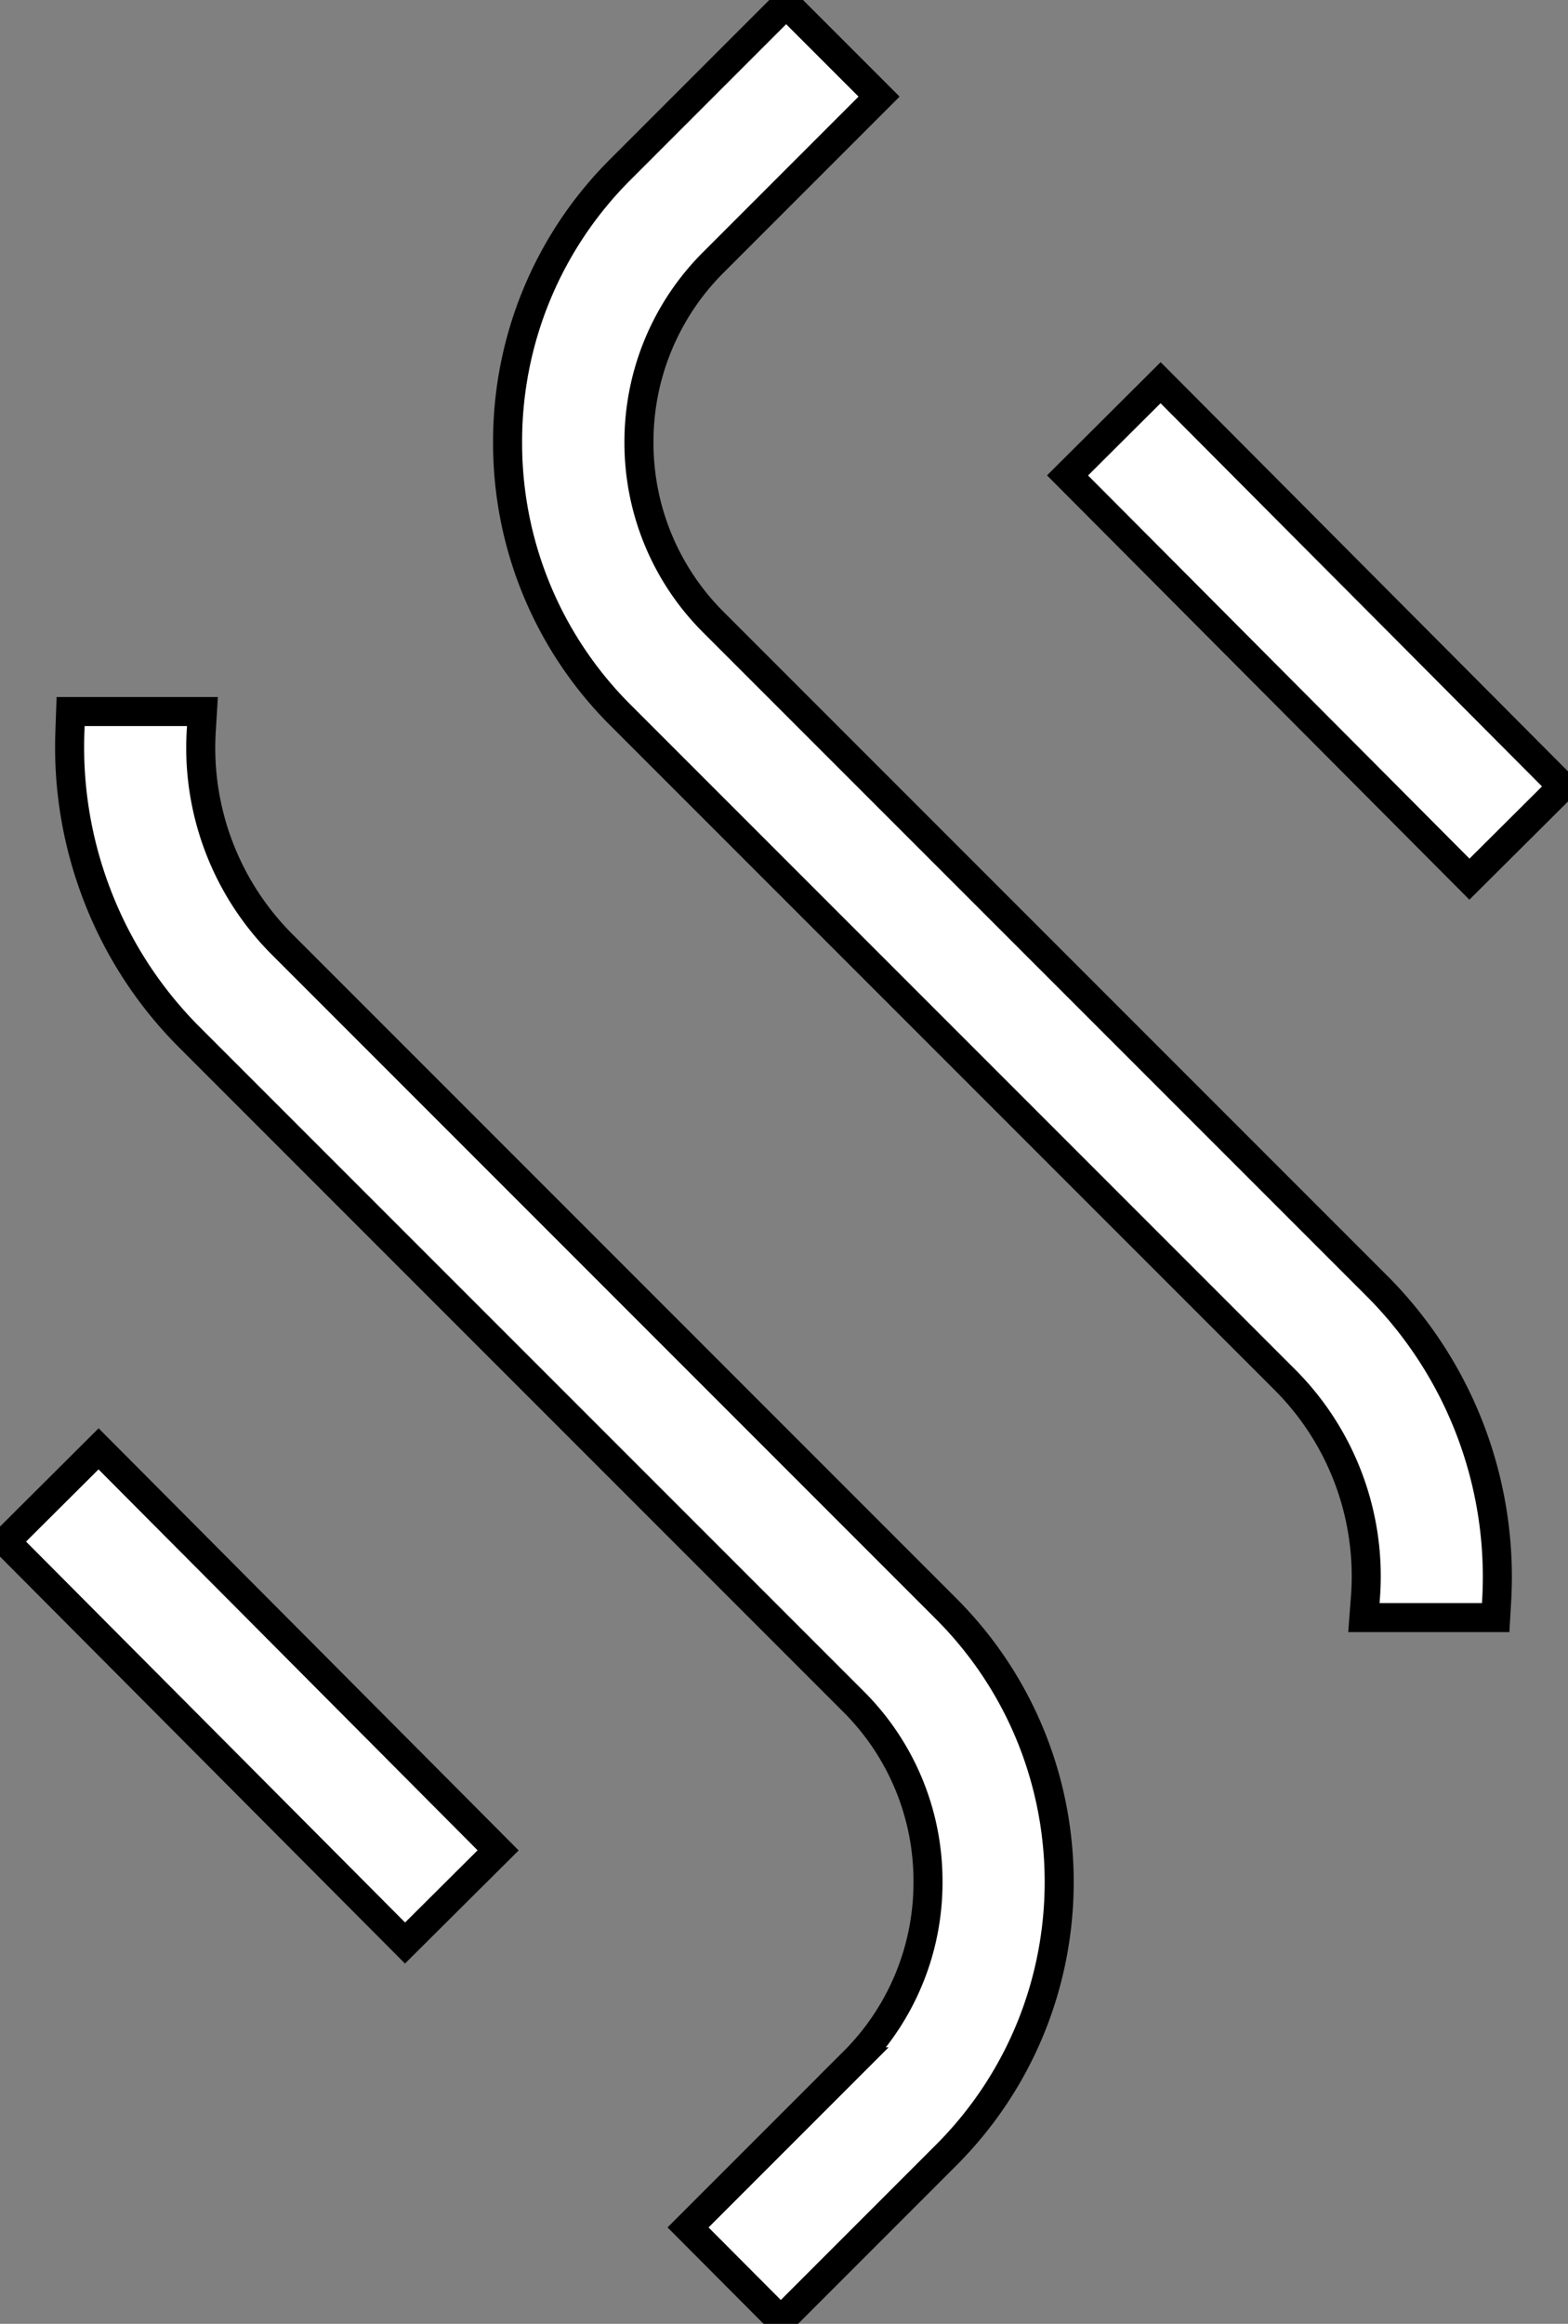
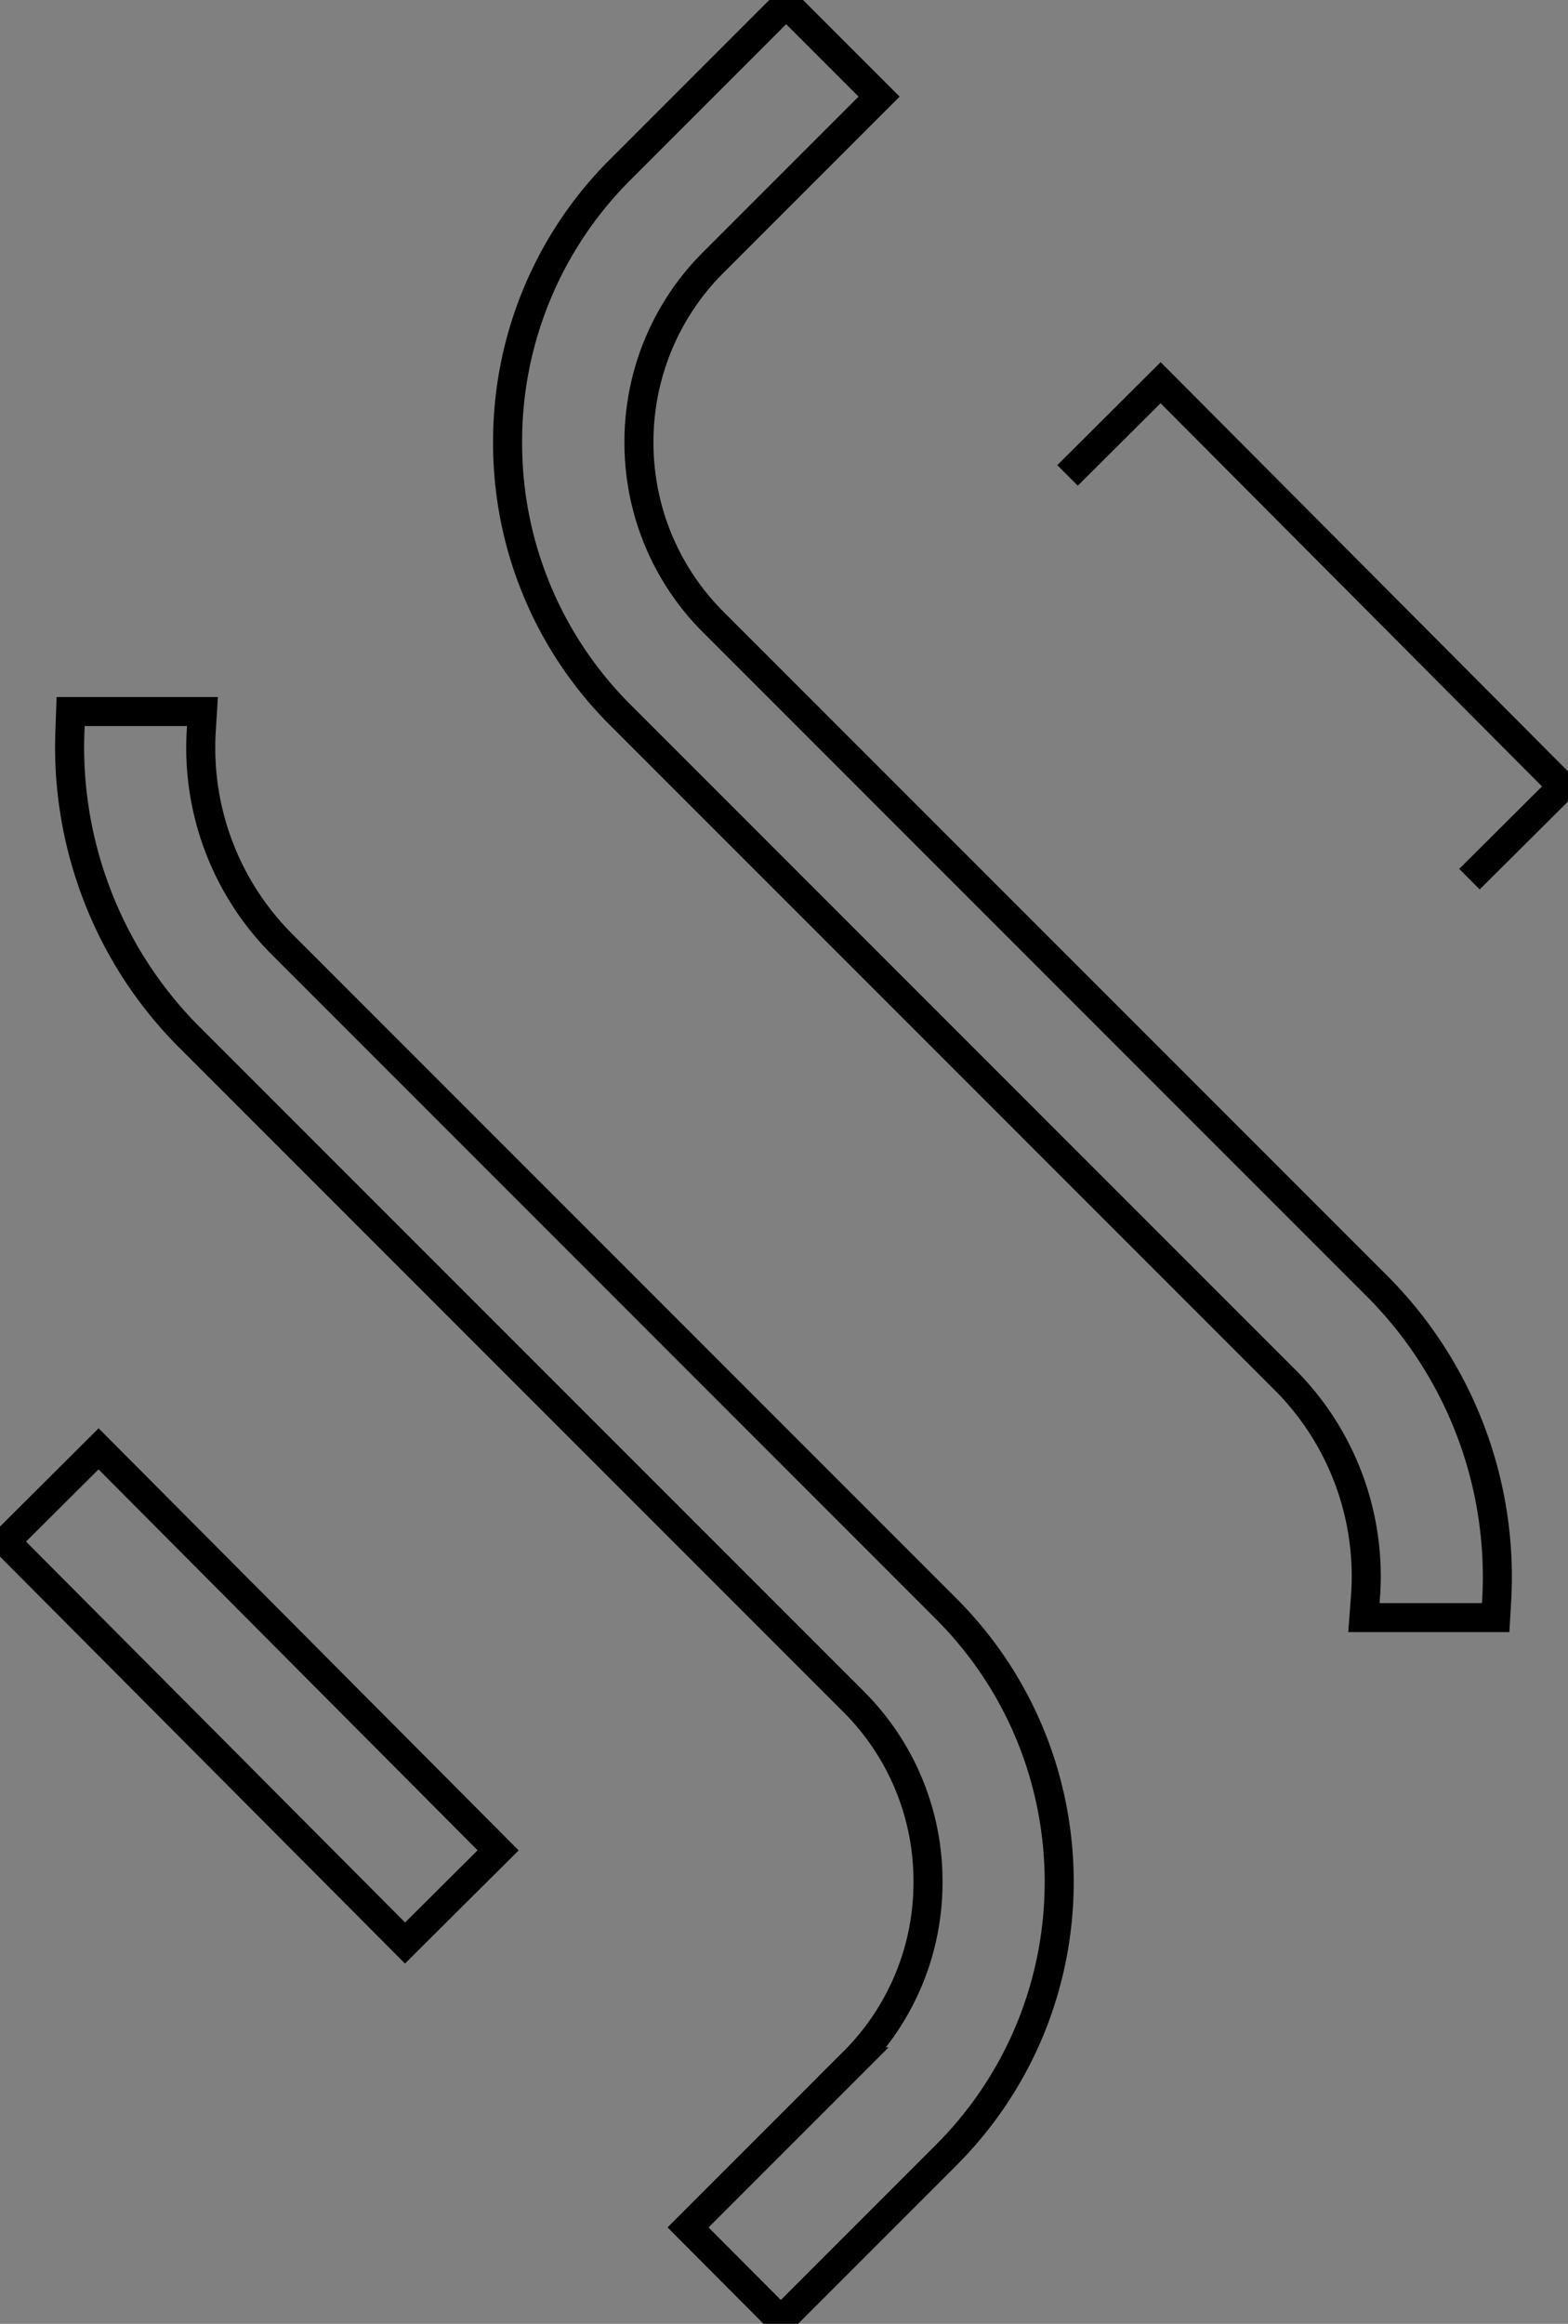
<svg xmlns="http://www.w3.org/2000/svg" width="108" height="160" viewBox="0 0 54 80">
  <rect x="0" y="0" width="54" height="80" fill="#808080" stroke="none" />
  <g>
    <g>
-       <path fill="#fff" d="M36.765 16.367l3.205-3.192 13.842 13.9-3.206 3.191zM47.02 55.043a9.567 9.567 0 0 0-2.79-7.563L21.374 24.625a13.207 13.207 0 0 1-3.893-9.4 13.208 13.208 0 0 1 3.893-9.399l5.7-5.7 3.2 3.2-5.7 5.7a8.71 8.71 0 0 0-2.569 6.2 8.711 8.711 0 0 0 2.57 6.2l22.854 22.854a14.164 14.164 0 0 1 4.113 10.844l-.033.564h-4.538zM.19 53.07l3.205-3.192 13.76 13.823-3.206 3.19zm23.506 23.612l5.7-5.7a8.708 8.708 0 0 0 2.563-6.2 8.71 8.71 0 0 0-2.563-6.2L6.54 35.726a14.005 14.005 0 0 1-3.218-4.972 14.13 14.13 0 0 1-.911-5.651v-.028l.021-.579h4.54l-.039.637a9.568 9.568 0 0 0 2.802 7.399L32.59 55.388c5.183 5.195 5.183 13.605 0 18.8l-5.7 5.7z" />
-       <path fill="none" stroke="#000" stroke-miterlimit="20" d="M36.765 16.367l3.205-3.192 13.842 13.9-3.206 3.191zM47.02 55.043a9.567 9.567 0 0 0-2.79-7.563L21.374 24.625a13.207 13.207 0 0 1-3.893-9.4 13.208 13.208 0 0 1 3.893-9.399l5.7-5.7 3.2 3.2-5.7 5.7a8.71 8.71 0 0 0-2.569 6.2 8.711 8.711 0 0 0 2.57 6.2l22.854 22.854a14.164 14.164 0 0 1 4.113 10.844l-.033.564h-4.538zM.19 53.07l3.205-3.192 13.76 13.823-3.206 3.19zm23.506 23.612l5.7-5.7a8.708 8.708 0 0 0 2.563-6.2 8.71 8.71 0 0 0-2.563-6.2L6.54 35.726a14.005 14.005 0 0 1-3.218-4.972 14.13 14.13 0 0 1-.911-5.651v-.028l.021-.579h4.54l-.039.637a9.568 9.568 0 0 0 2.802 7.399L32.59 55.388c5.183 5.195 5.183 13.605 0 18.8l-5.7 5.7z" />
+       <path fill="none" stroke="#000" stroke-miterlimit="20" d="M36.765 16.367l3.205-3.192 13.842 13.9-3.206 3.191M47.02 55.043a9.567 9.567 0 0 0-2.79-7.563L21.374 24.625a13.207 13.207 0 0 1-3.893-9.4 13.208 13.208 0 0 1 3.893-9.399l5.7-5.7 3.2 3.2-5.7 5.7a8.71 8.71 0 0 0-2.569 6.2 8.711 8.711 0 0 0 2.57 6.2l22.854 22.854a14.164 14.164 0 0 1 4.113 10.844l-.033.564h-4.538zM.19 53.07l3.205-3.192 13.76 13.823-3.206 3.19zm23.506 23.612l5.7-5.7a8.708 8.708 0 0 0 2.563-6.2 8.71 8.71 0 0 0-2.563-6.2L6.54 35.726a14.005 14.005 0 0 1-3.218-4.972 14.13 14.13 0 0 1-.911-5.651v-.028l.021-.579h4.54l-.039.637a9.568 9.568 0 0 0 2.802 7.399L32.59 55.388c5.183 5.195 5.183 13.605 0 18.8l-5.7 5.7z" />
    </g>
  </g>
</svg>